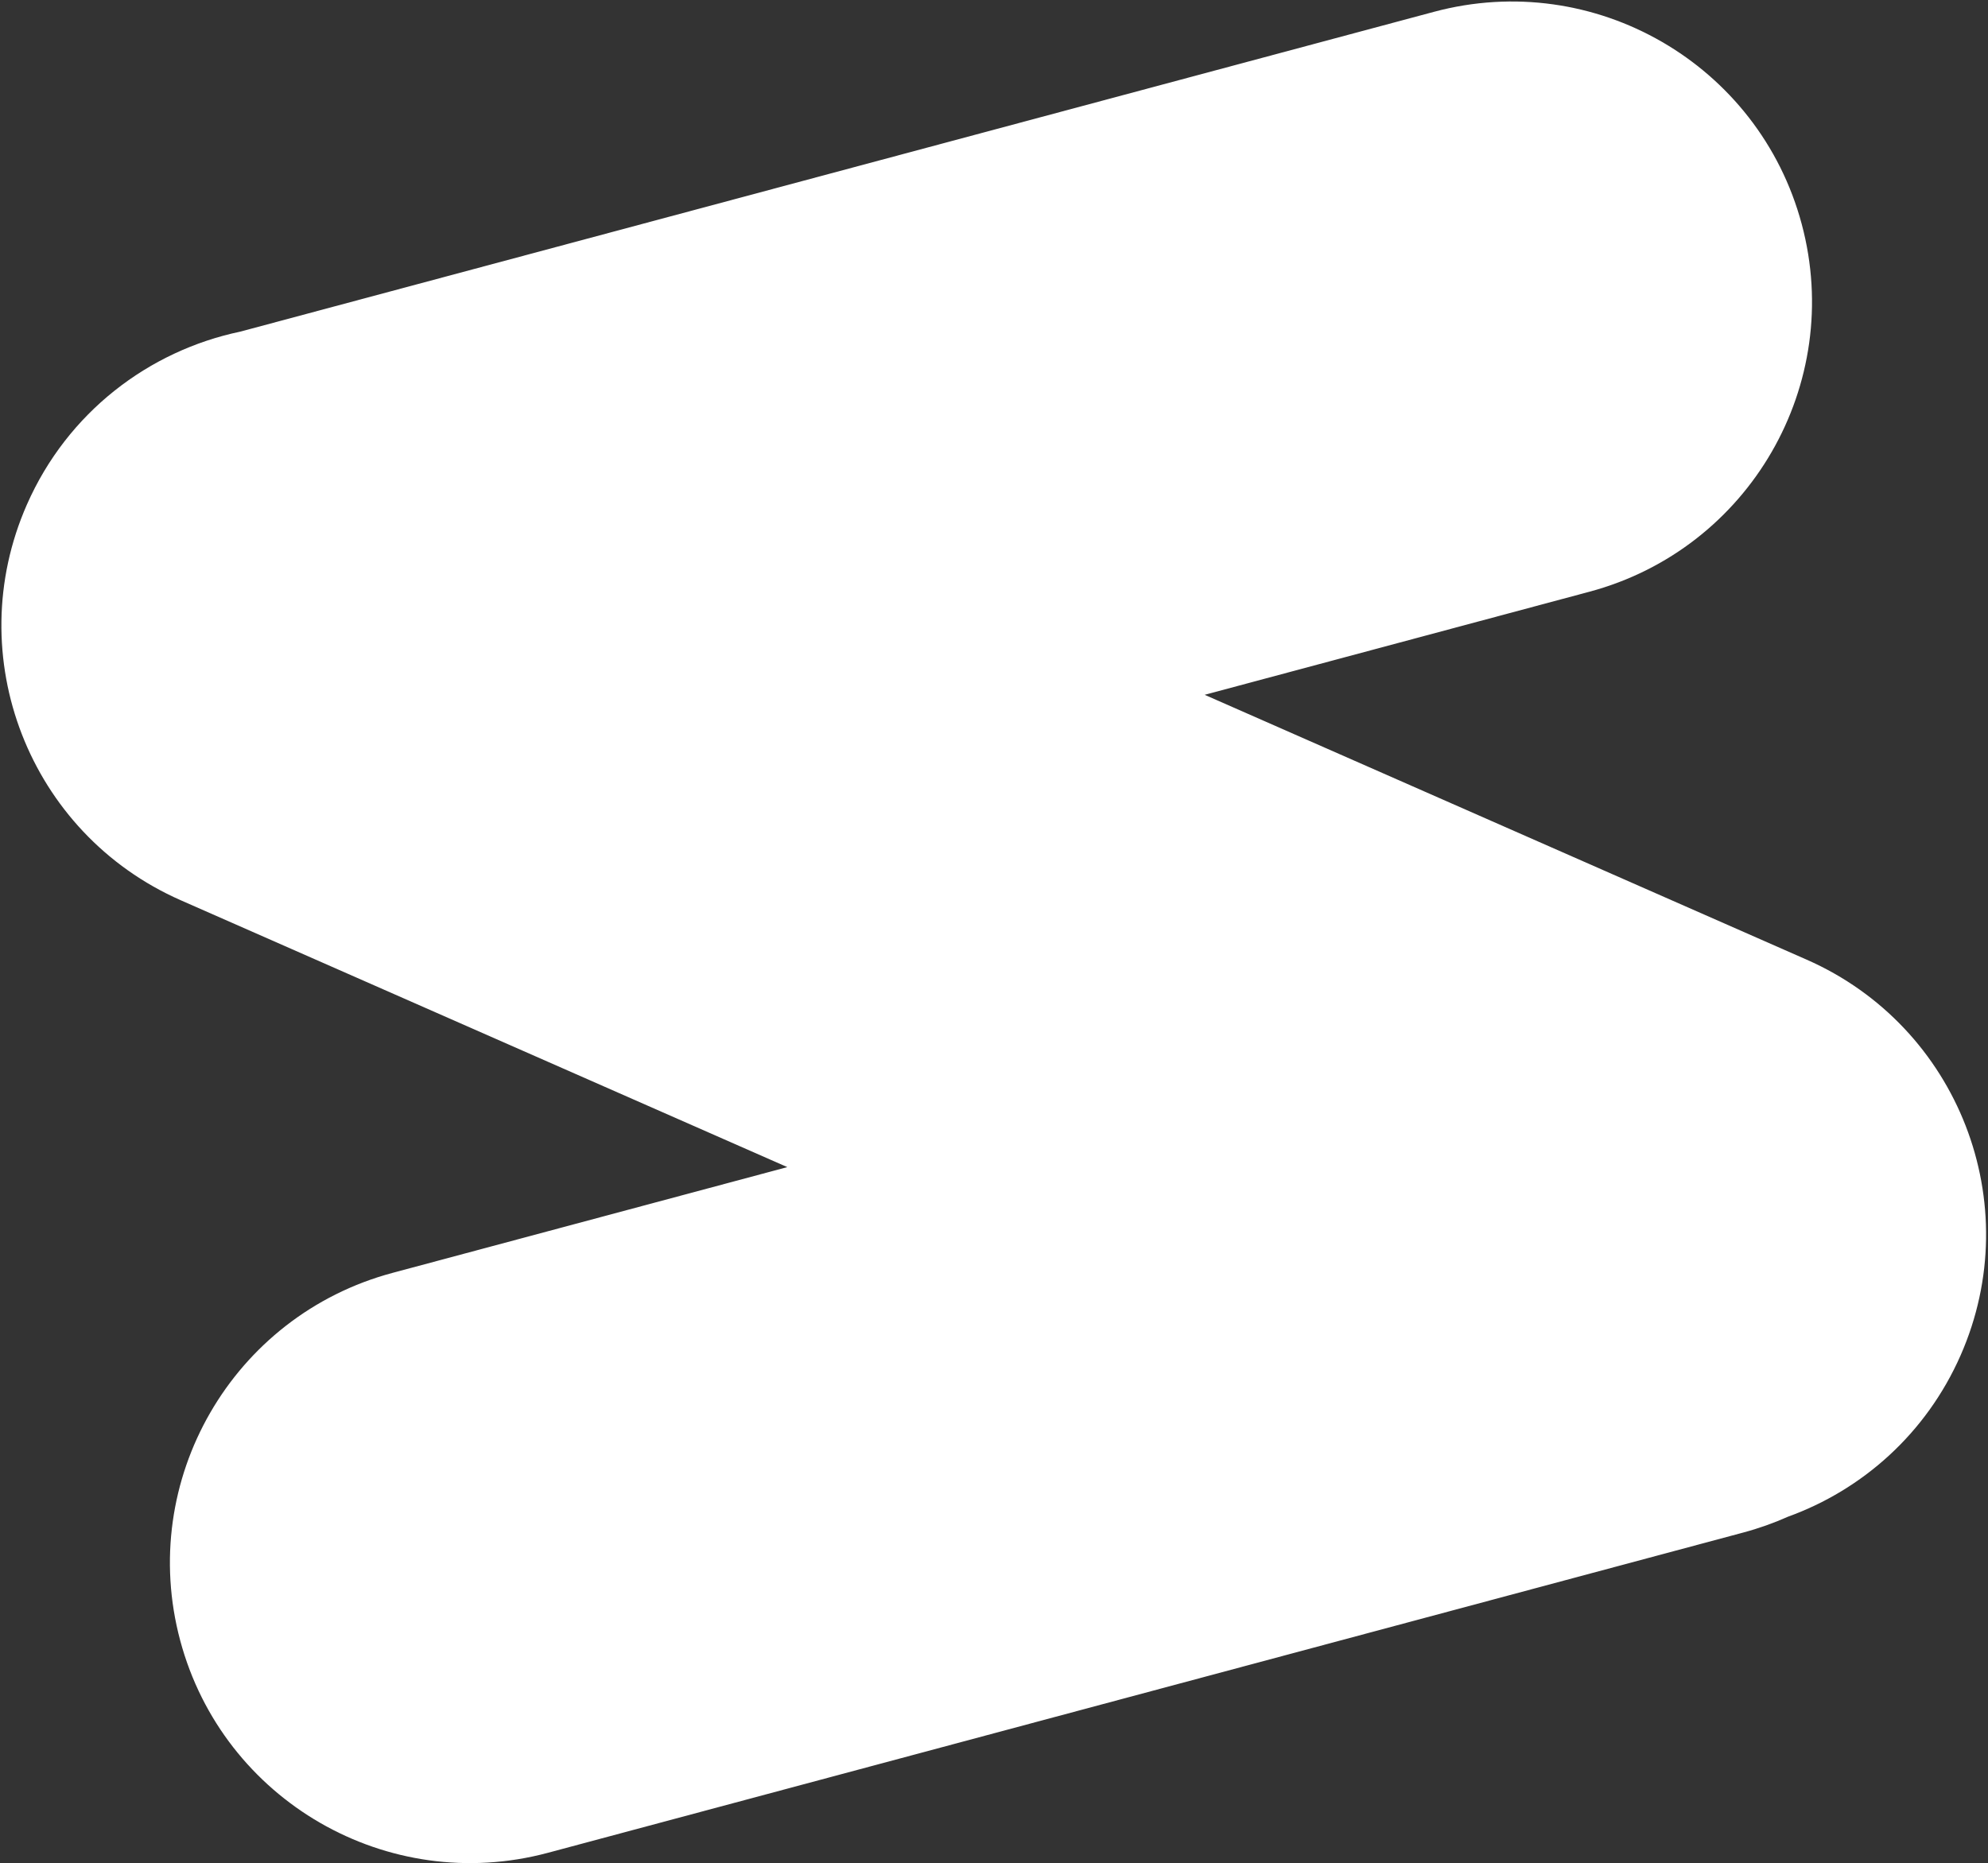
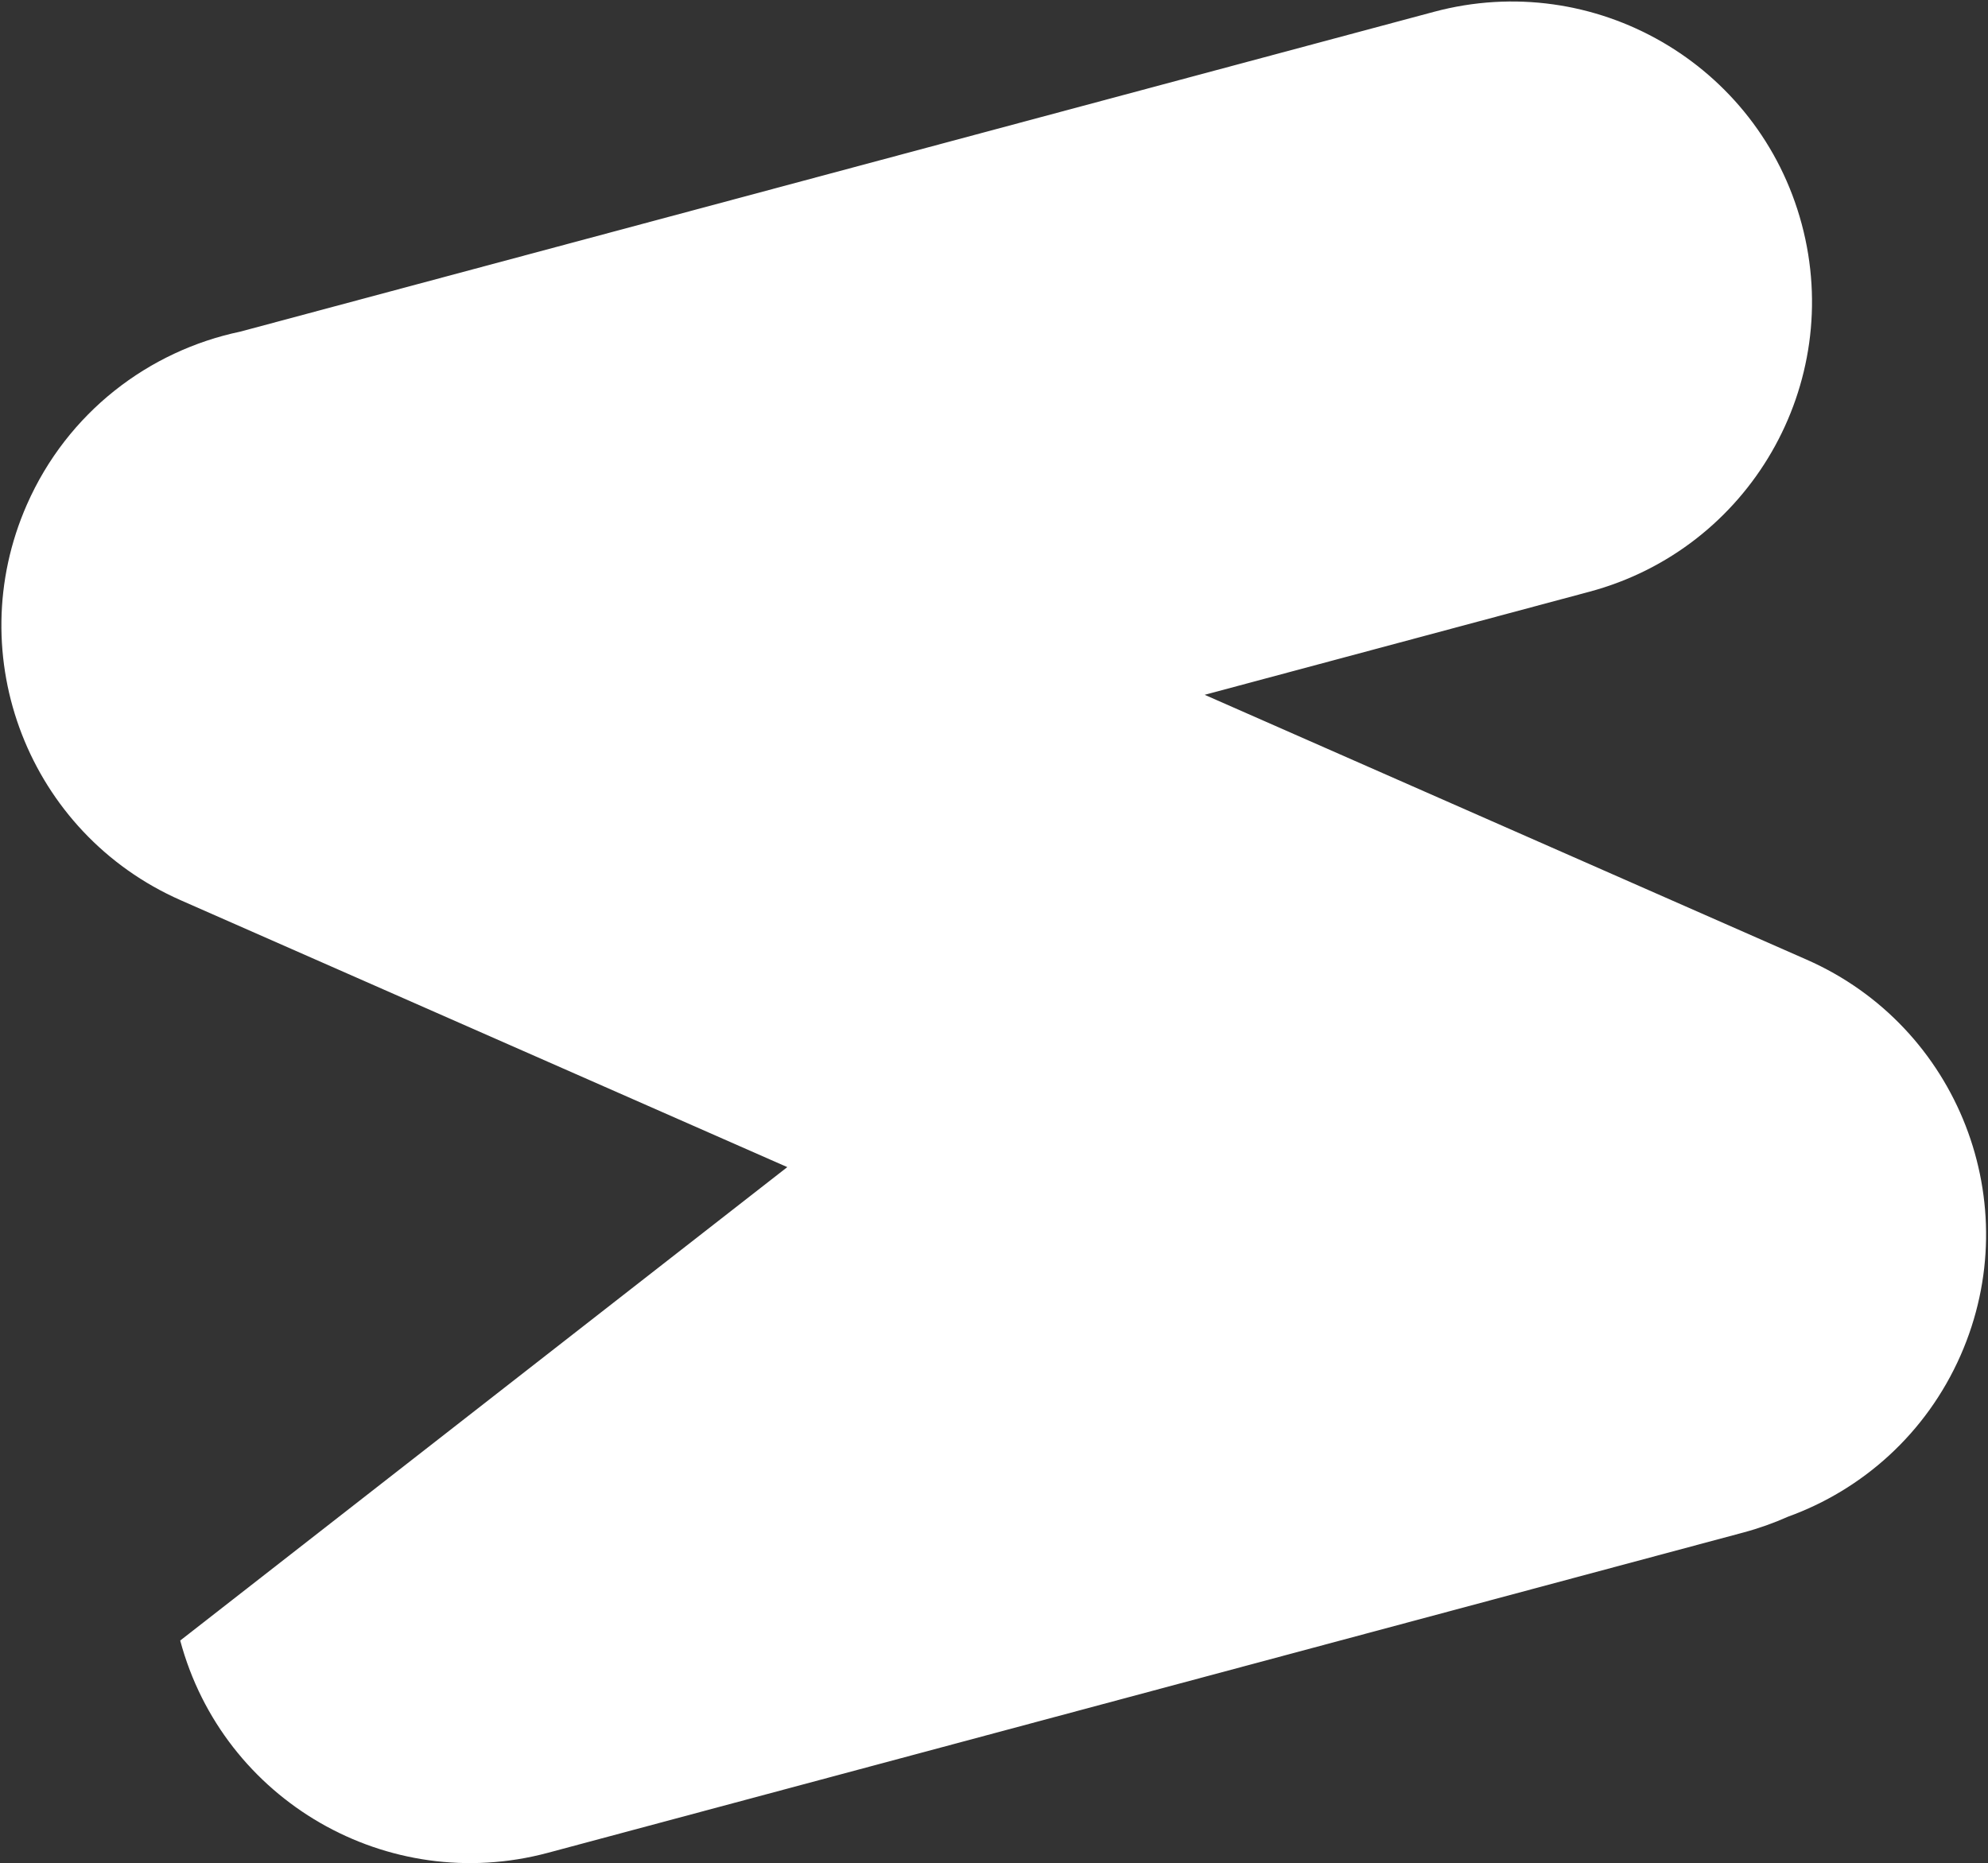
<svg xmlns="http://www.w3.org/2000/svg" width="543" height="509" viewBox="0 0 543 509" fill="none">
  <rect x="0" y="0" width="543" height="509" fill="#333333" stroke="none" />
-   <path d="M391.689 3.224C435.433 -8.498 480.396 17.462 492.118 61.206C503.839 104.95 477.879 149.913 434.135 161.635L329.041 189.794L493.482 262.146C534.934 280.385 553.753 328.774 535.514 370.227C526.11 391.599 508.691 406.955 488.34 414.316C484.451 416.047 480.377 417.498 476.135 418.635L149.652 506.116C105.908 517.837 60.944 491.877 49.223 448.133C37.502 404.389 63.462 359.425 107.206 347.704L215.042 318.809L49.377 245.918C7.925 227.679 -10.893 179.291 7.345 137.839C18.423 112.661 40.624 95.834 65.637 90.588L391.689 3.224Z" fill="white" />
+   <path d="M391.689 3.224C435.433 -8.498 480.396 17.462 492.118 61.206C503.839 104.95 477.879 149.913 434.135 161.635L329.041 189.794L493.482 262.146C534.934 280.385 553.753 328.774 535.514 370.227C526.11 391.599 508.691 406.955 488.34 414.316C484.451 416.047 480.377 417.498 476.135 418.635L149.652 506.116C105.908 517.837 60.944 491.877 49.223 448.133L215.042 318.809L49.377 245.918C7.925 227.679 -10.893 179.291 7.345 137.839C18.423 112.661 40.624 95.834 65.637 90.588L391.689 3.224Z" fill="white" />
</svg>